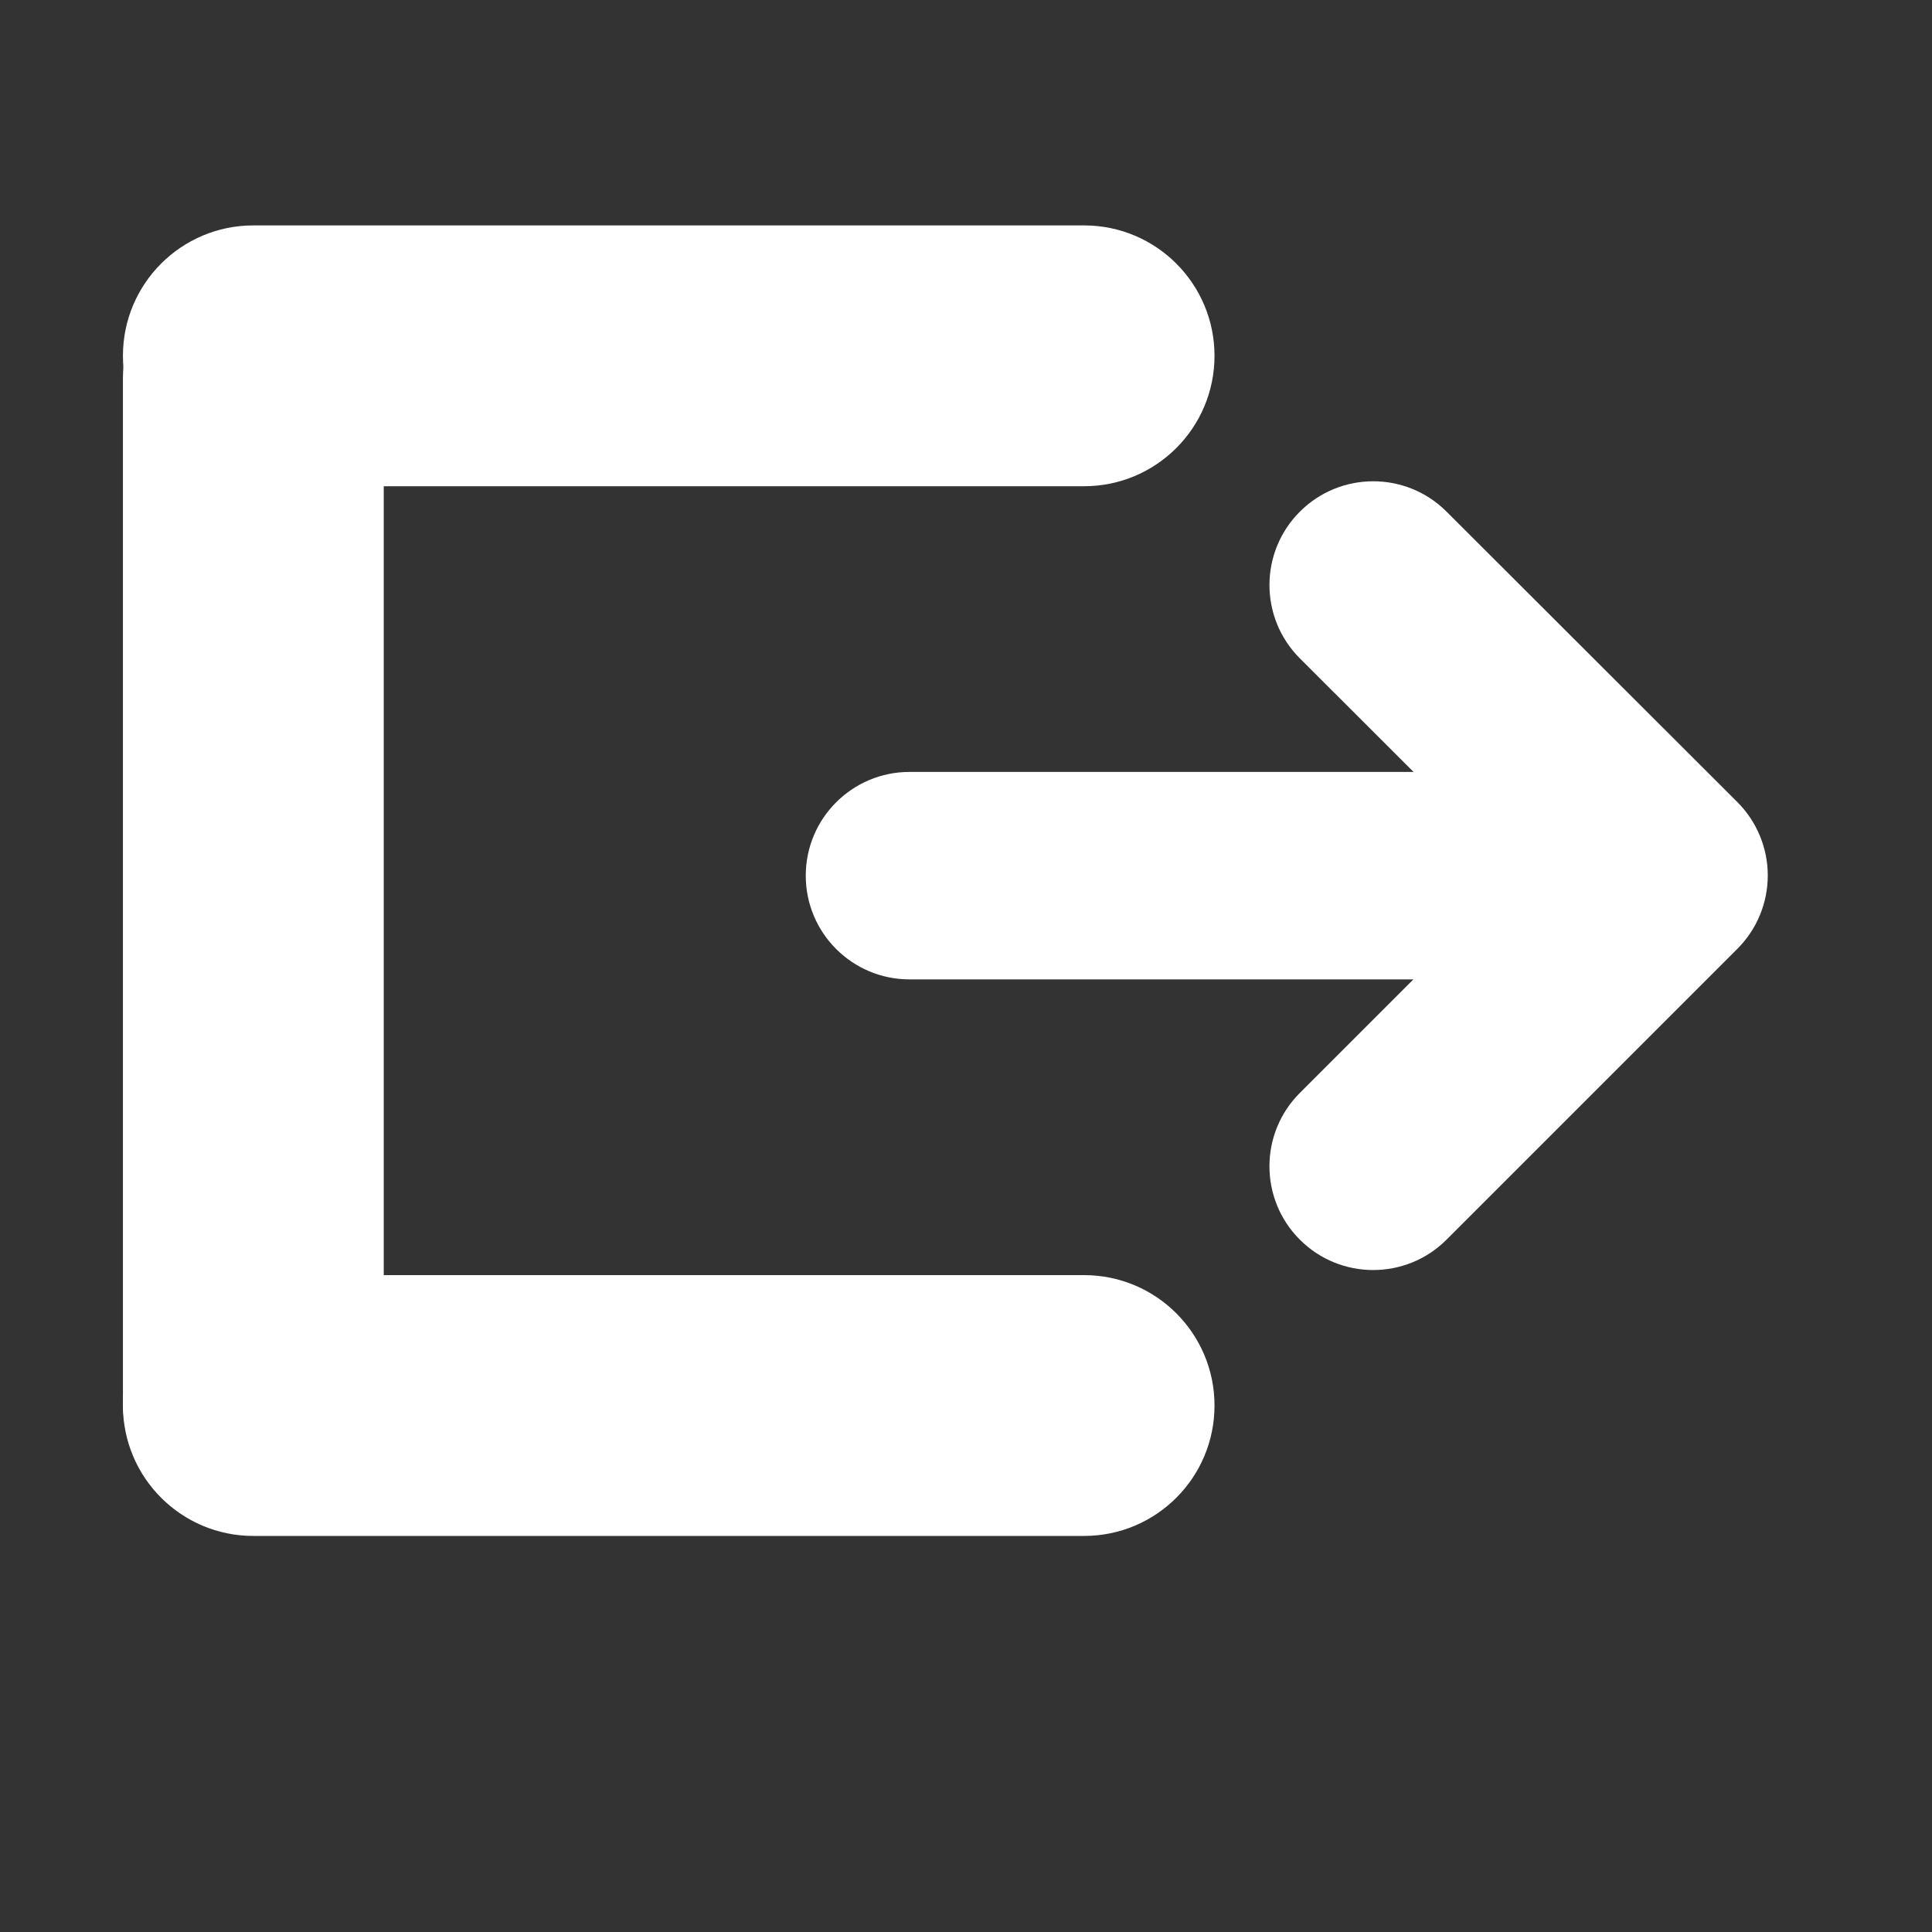
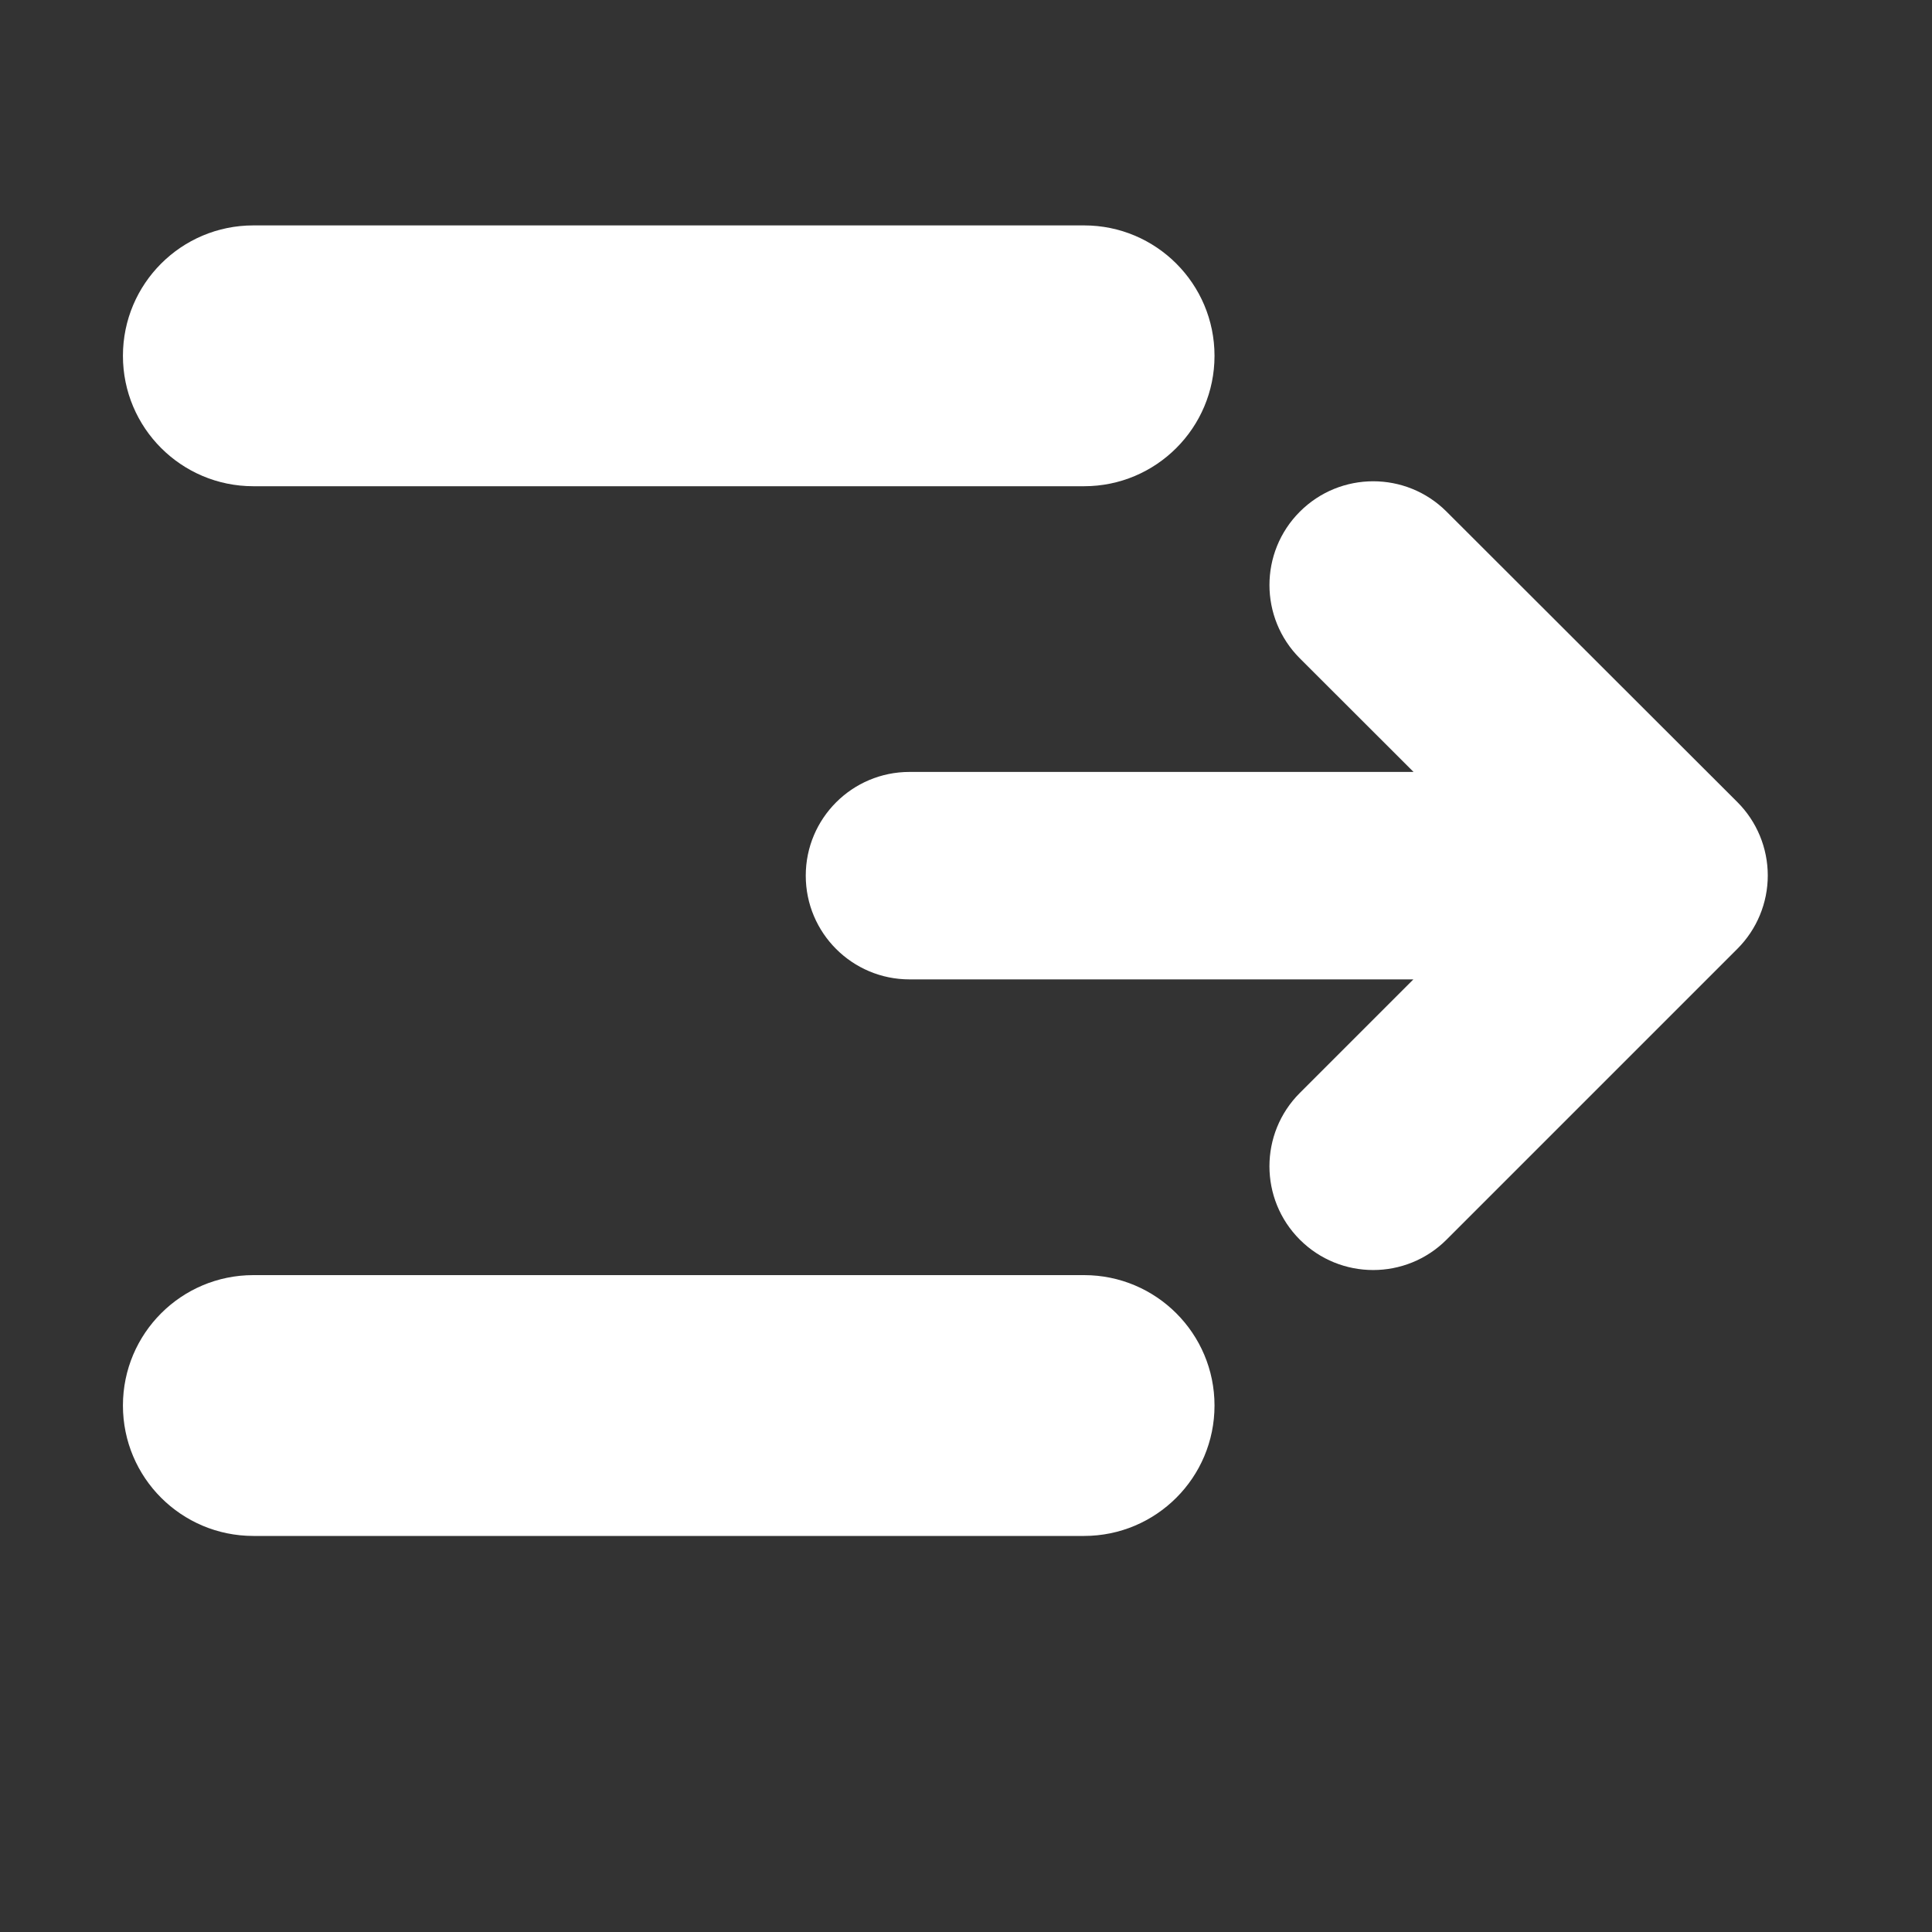
<svg xmlns="http://www.w3.org/2000/svg" xmlns:ns1="http://www.inkscape.org/namespaces/inkscape" xmlns:ns2="http://sodipodi.sourceforge.net/DTD/sodipodi-0.dtd" version="1.1" id="Layer_1" x="0px" y="0px" width="100px" height="100px" viewBox="0 0 100 100" enable-background="new 0 0 100 100" xml:space="preserve" ns1:version="0.91 r13725" ns2:docname="noun_7237.svg">
  <rect x="0" y="0" width="100" height="100" fill="#333333" stroke="none" />
  <defs id="defs13" />
  <ns2:namedview pagecolor="#ffffff" bordercolor="#666666" borderopacity="1" objecttolerance="10" gridtolerance="10" guidetolerance="10" ns1:pageopacity="0" ns1:pageshadow="2" ns1:window-width="640" ns1:window-height="480" id="namedview11" showgrid="false" ns1:zoom="2.36" ns1:cx="50" ns1:cy="50" ns1:window-x="0" ns1:window-y="0" ns1:window-maximized="0" ns1:current-layer="Layer_1" />
  <path d="m 6.363,18.417 c 0,3.728 3.022,6.75 6.75,6.75 l 43,0 c 3.728,0 6.75,-3.022 6.75,-6.75 l 0,0 c 0,-3.728 -3.022,-6.75 -6.75,-6.75 l -43,0 c -3.728,0 -6.75,3.022 -6.75,6.75 l 0,0 z" id="path3" ns1:connector-curvature="0" style="fill:#ffffff" />
  <path d="m 6.363,72.75 c 0,3.729 3.022,6.75 6.75,6.75 l 43,0 c 3.728,0 6.75,-3.021 6.75,-6.75 l 0,0 c 0,-3.729 -3.022,-6.75 -6.75,-6.75 l -43,0 c -3.728,0 -6.75,3.021 -6.75,6.75 l 0,0 z" id="path5" ns1:connector-curvature="0" style="fill:#ffffff" />
-   <path d="m 13.113,79.333 c 3.729,0 6.75,-3.022 6.75,-6.75 l 0,-53 c 0,-3.728 -3.021,-6.75 -6.75,-6.75 l 0,0 c -3.729,0 -6.75,3.022 -6.75,6.75 l 0,53 c 0,3.728 3.021,6.75 6.75,6.75 l 0,0 z" id="path7" ns1:connector-curvature="0" style="fill:#ffffff" />
  <path d="m 89.927,49.11 -15.054,15.054 c -2.097,2.097 -5.497,2.097 -7.594,0 -2.097,-2.097 -2.097,-5.497 0,-7.594 l 5.877,-5.877 -26.079,0 c -2.967,0 -5.371,-2.404 -5.371,-5.369 0,-2.966 2.404,-5.369 5.371,-5.369 l 26.088,0 -5.882,-5.875 c -2.099,-2.096 -2.101,-5.495 -0.005,-7.594 1.049,-1.05 2.424,-1.575 3.799,-1.575 1.374,0 2.747,0.523 3.795,1.57 l 15.053,15.034 c 1.008,1.007 1.574,2.373 1.575,3.797 10e-4,1.425 -0.566,2.792 -1.573,3.798 z" id="path9" ns1:connector-curvature="0" style="fill:#ffffff" />
</svg>